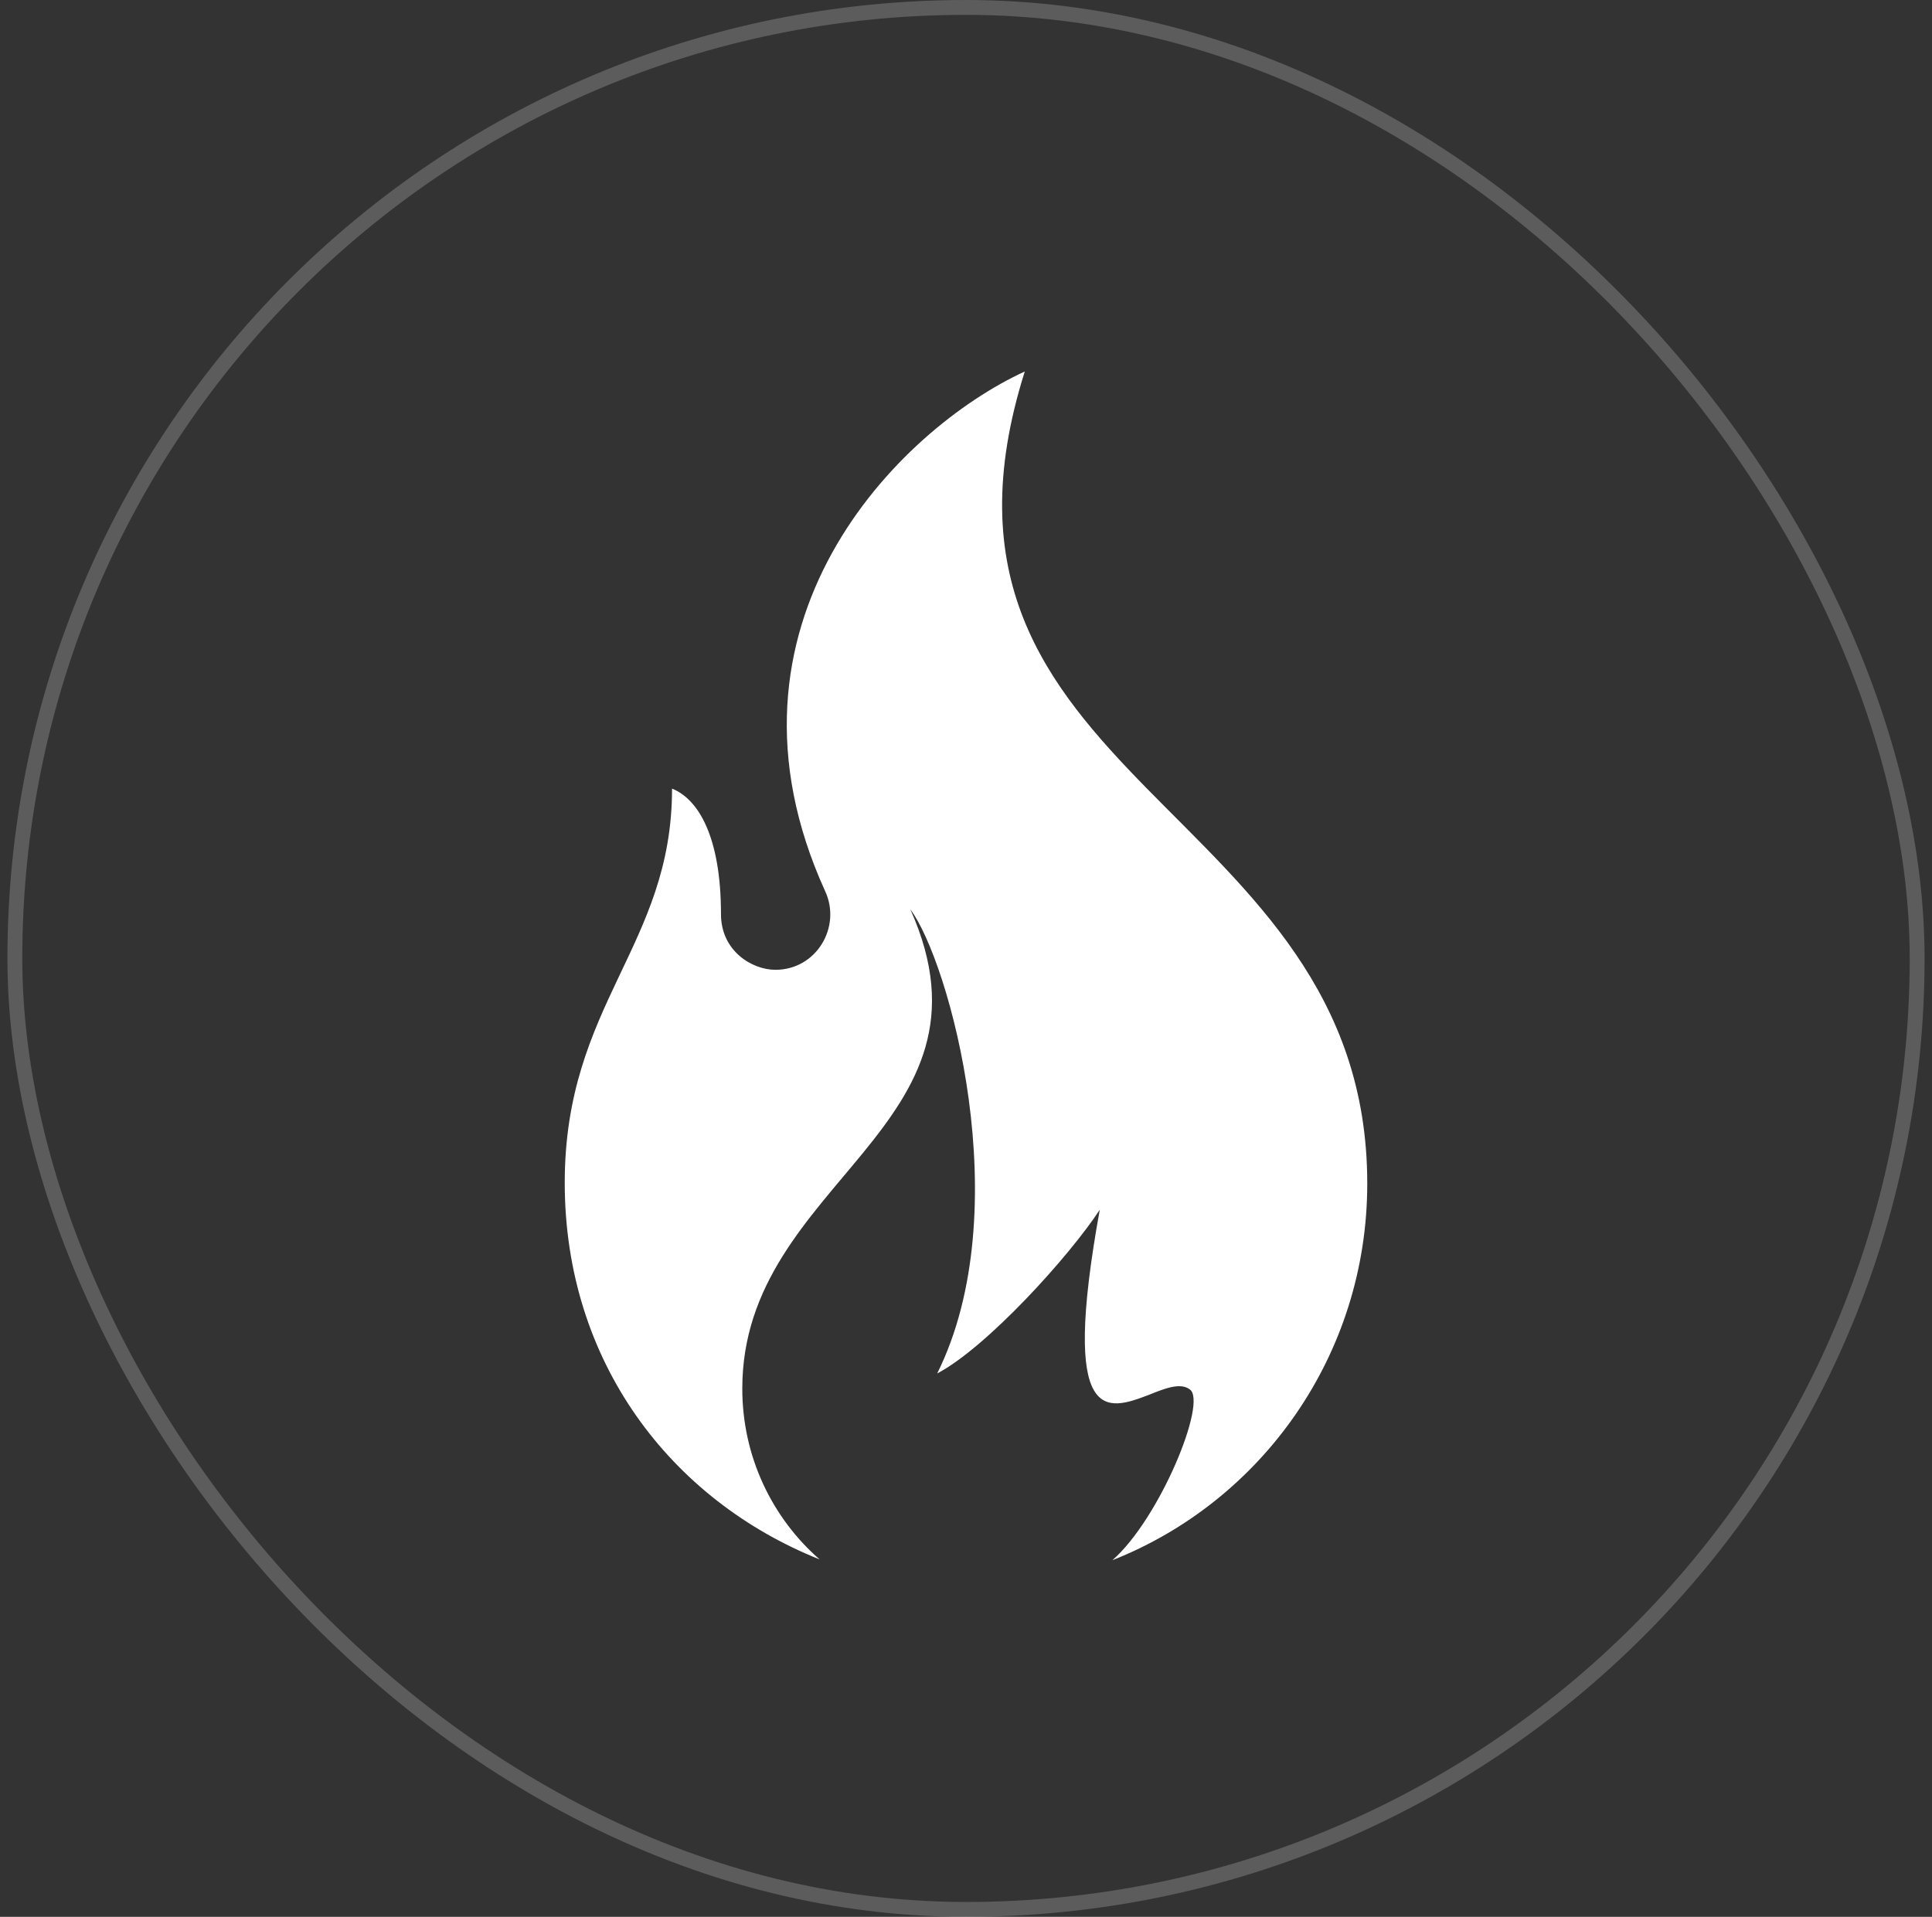
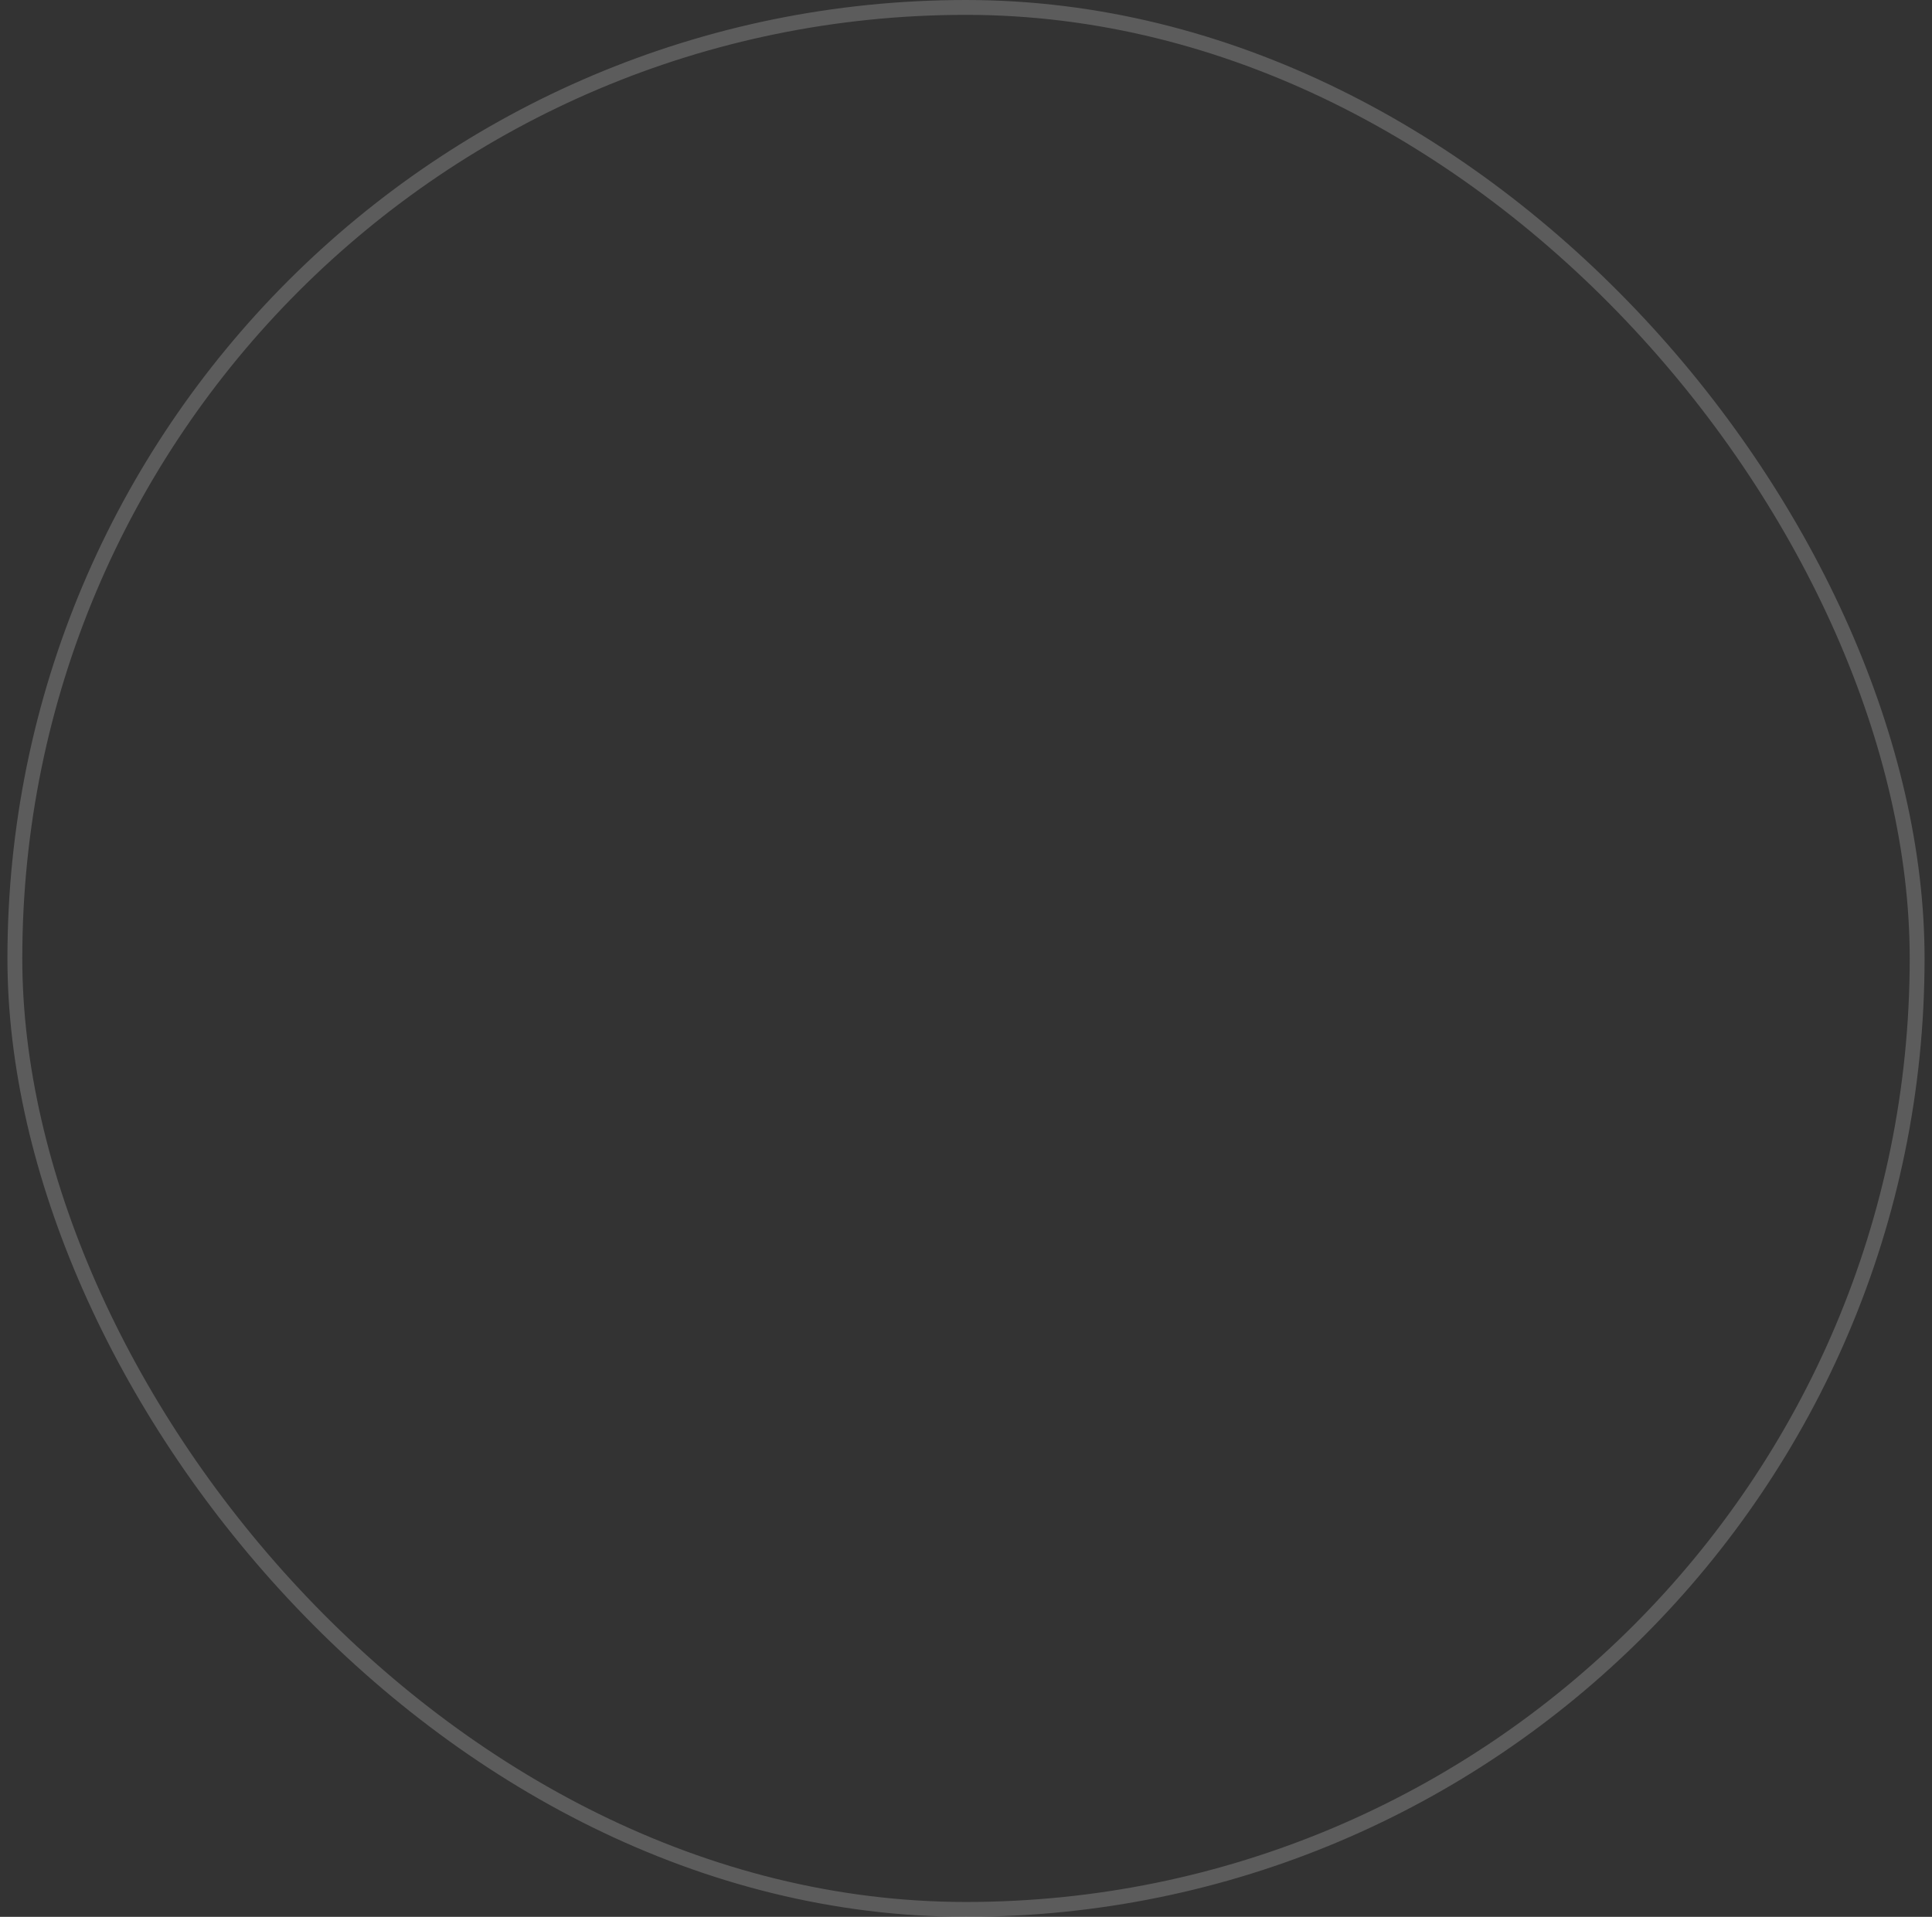
<svg xmlns="http://www.w3.org/2000/svg" width="130" height="129" viewBox="0 0 130 129" fill="none">
  <rect x="0" y="0" width="130" height="129" fill="#333333" stroke="none" />
  <rect x="1" y="0.5" width="128" height="128" rx="64" stroke="white" stroke-opacity="0.2" />
-   <path fill-rule="evenodd" clip-rule="evenodd" d="M55.522 59.973C56.637 62.38 54.938 65.267 52.177 65.267C50.584 65.267 48.513 63.984 48.513 61.524C48.513 56.283 46.973 53.77 45.221 53.075C45.221 63.663 38 67.567 38 79.599C38 91.631 45.115 100.936 55.15 104.947C51.965 102.166 49.947 98.048 49.947 93.449C49.947 79.439 67.841 75.909 61.257 61.203C63.858 64.679 68.531 81.417 63.062 92.433C66.407 90.668 71.929 84.572 74 81.417C71.345 96.07 74.478 94.947 77.292 93.877C78.354 93.449 79.416 93.021 80.053 93.503C81.274 94.305 78.035 102.219 74.85 105C84.885 101.043 92 91.203 92 79.652C92 53.984 60.195 52.7 68.956 25C60.46 28.904 47.345 42.005 55.522 59.973Z" fill="white" />
</svg>